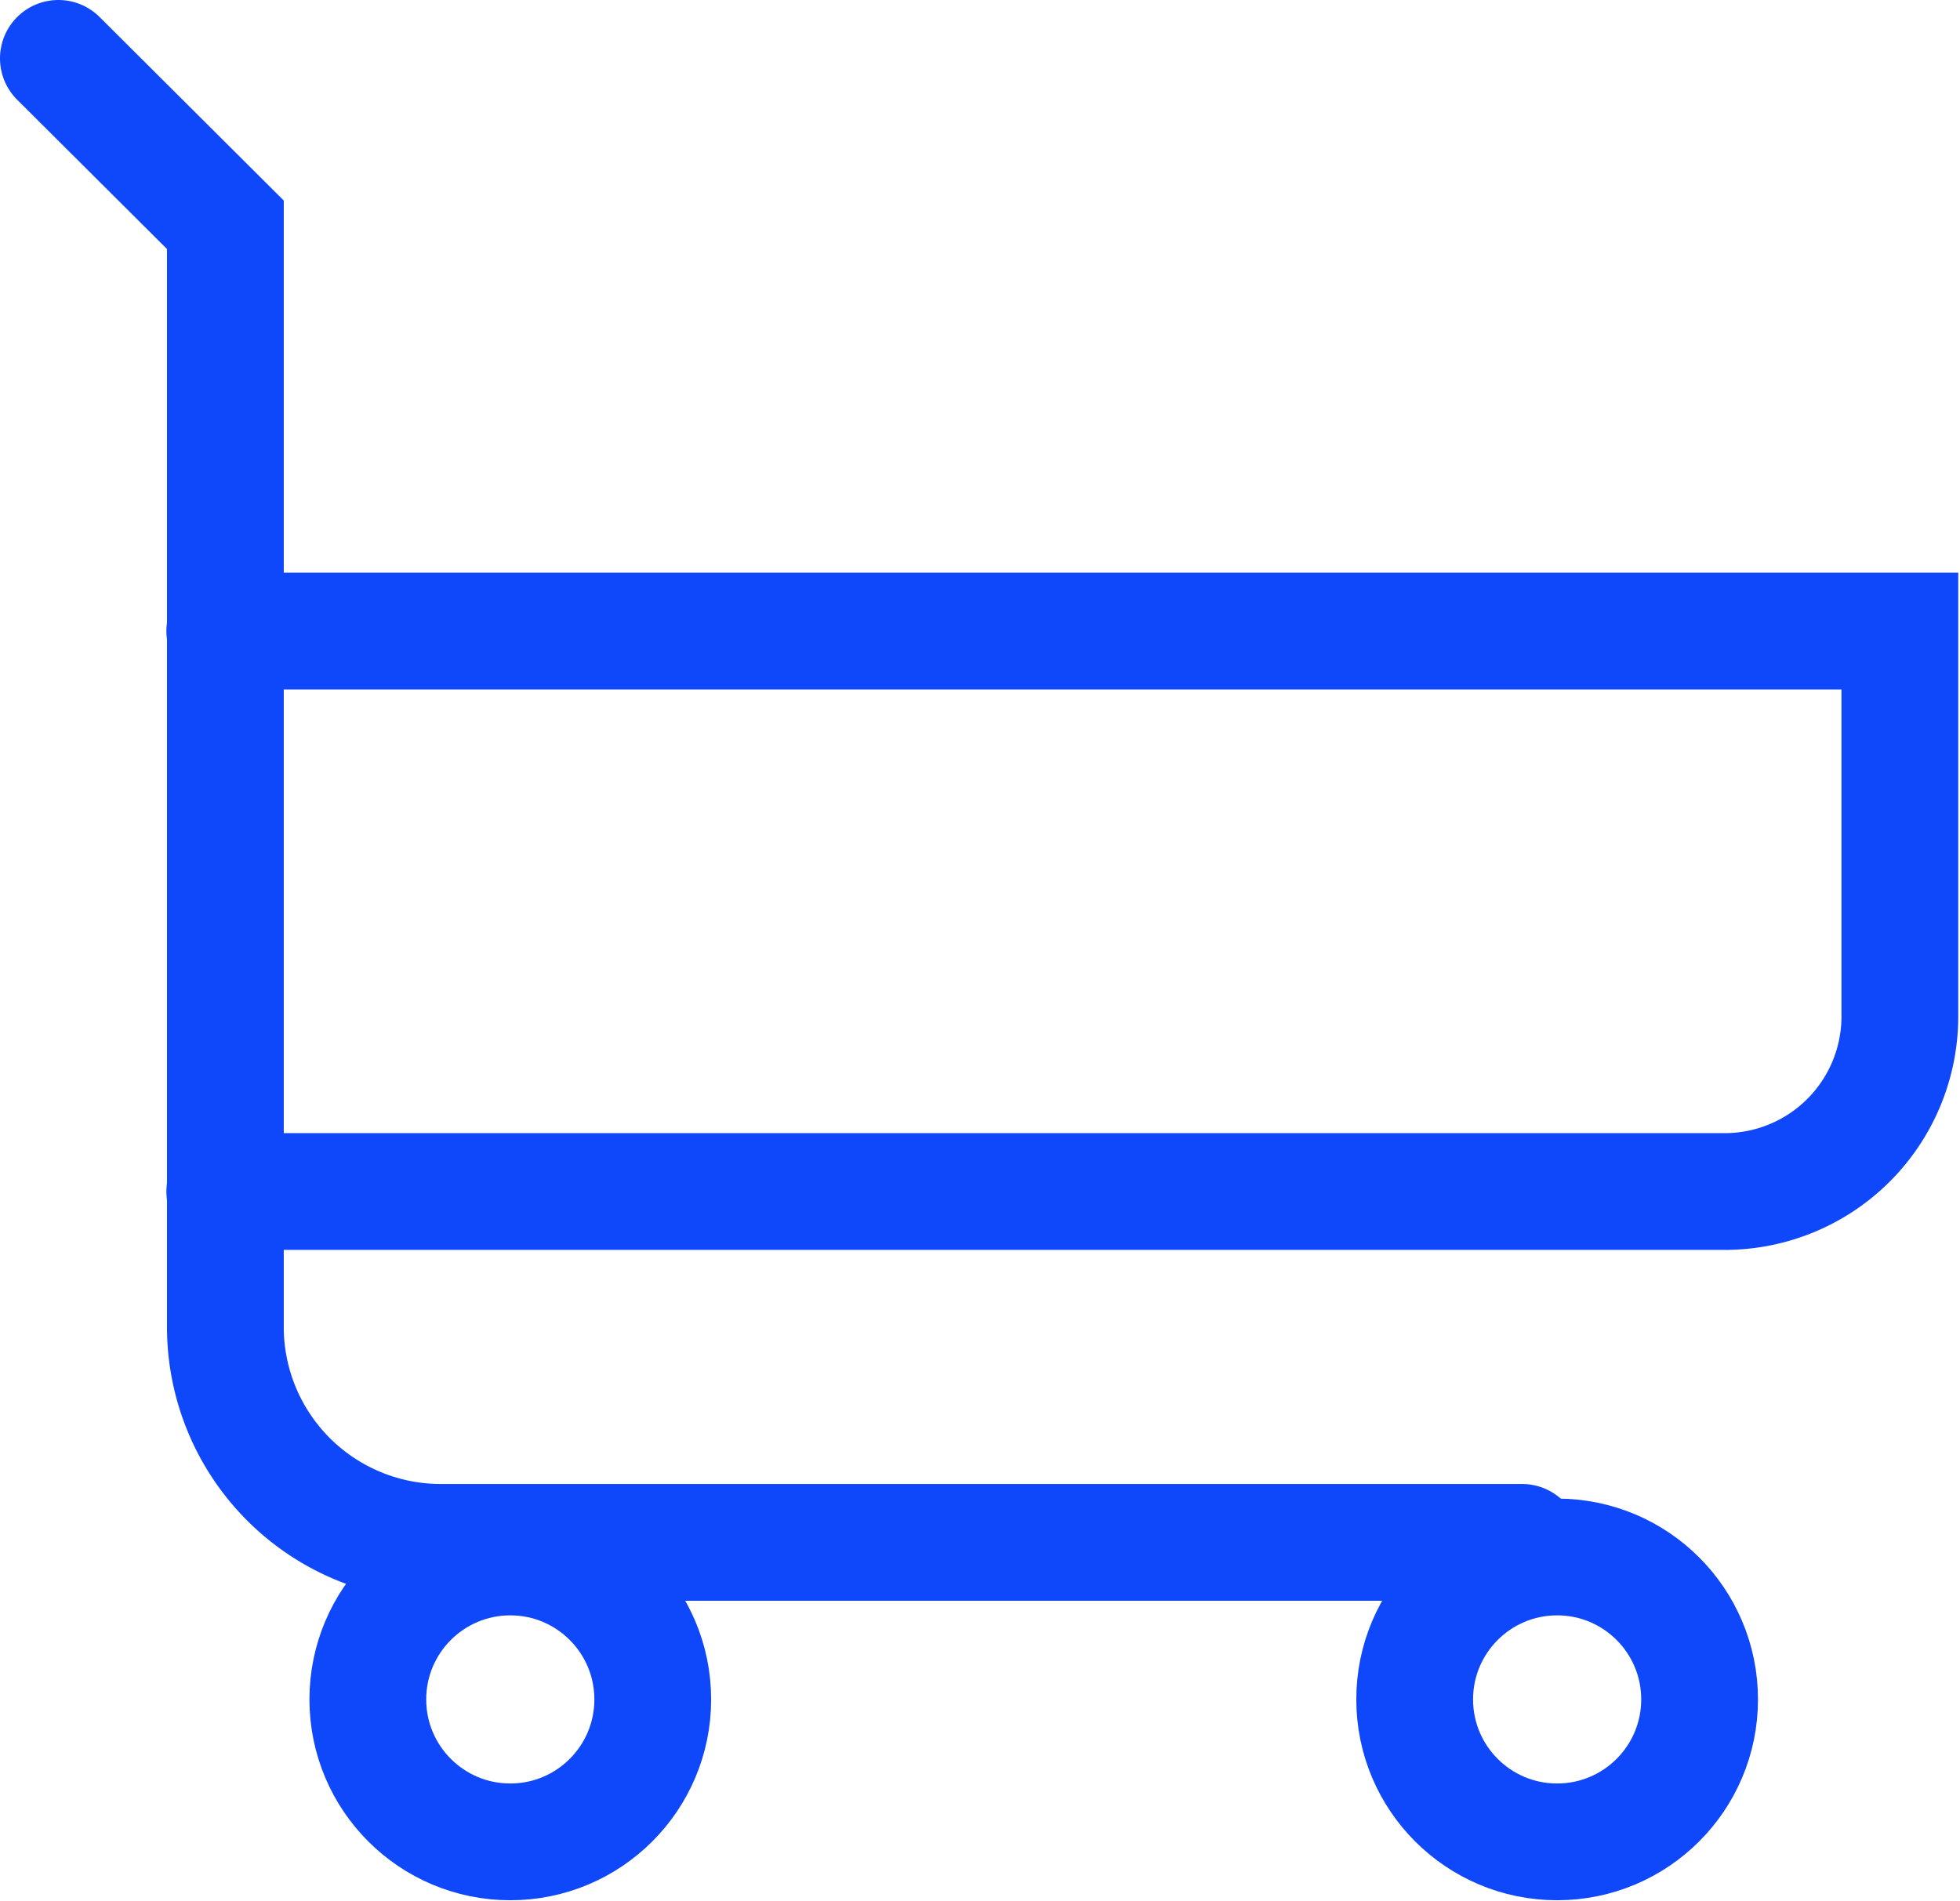
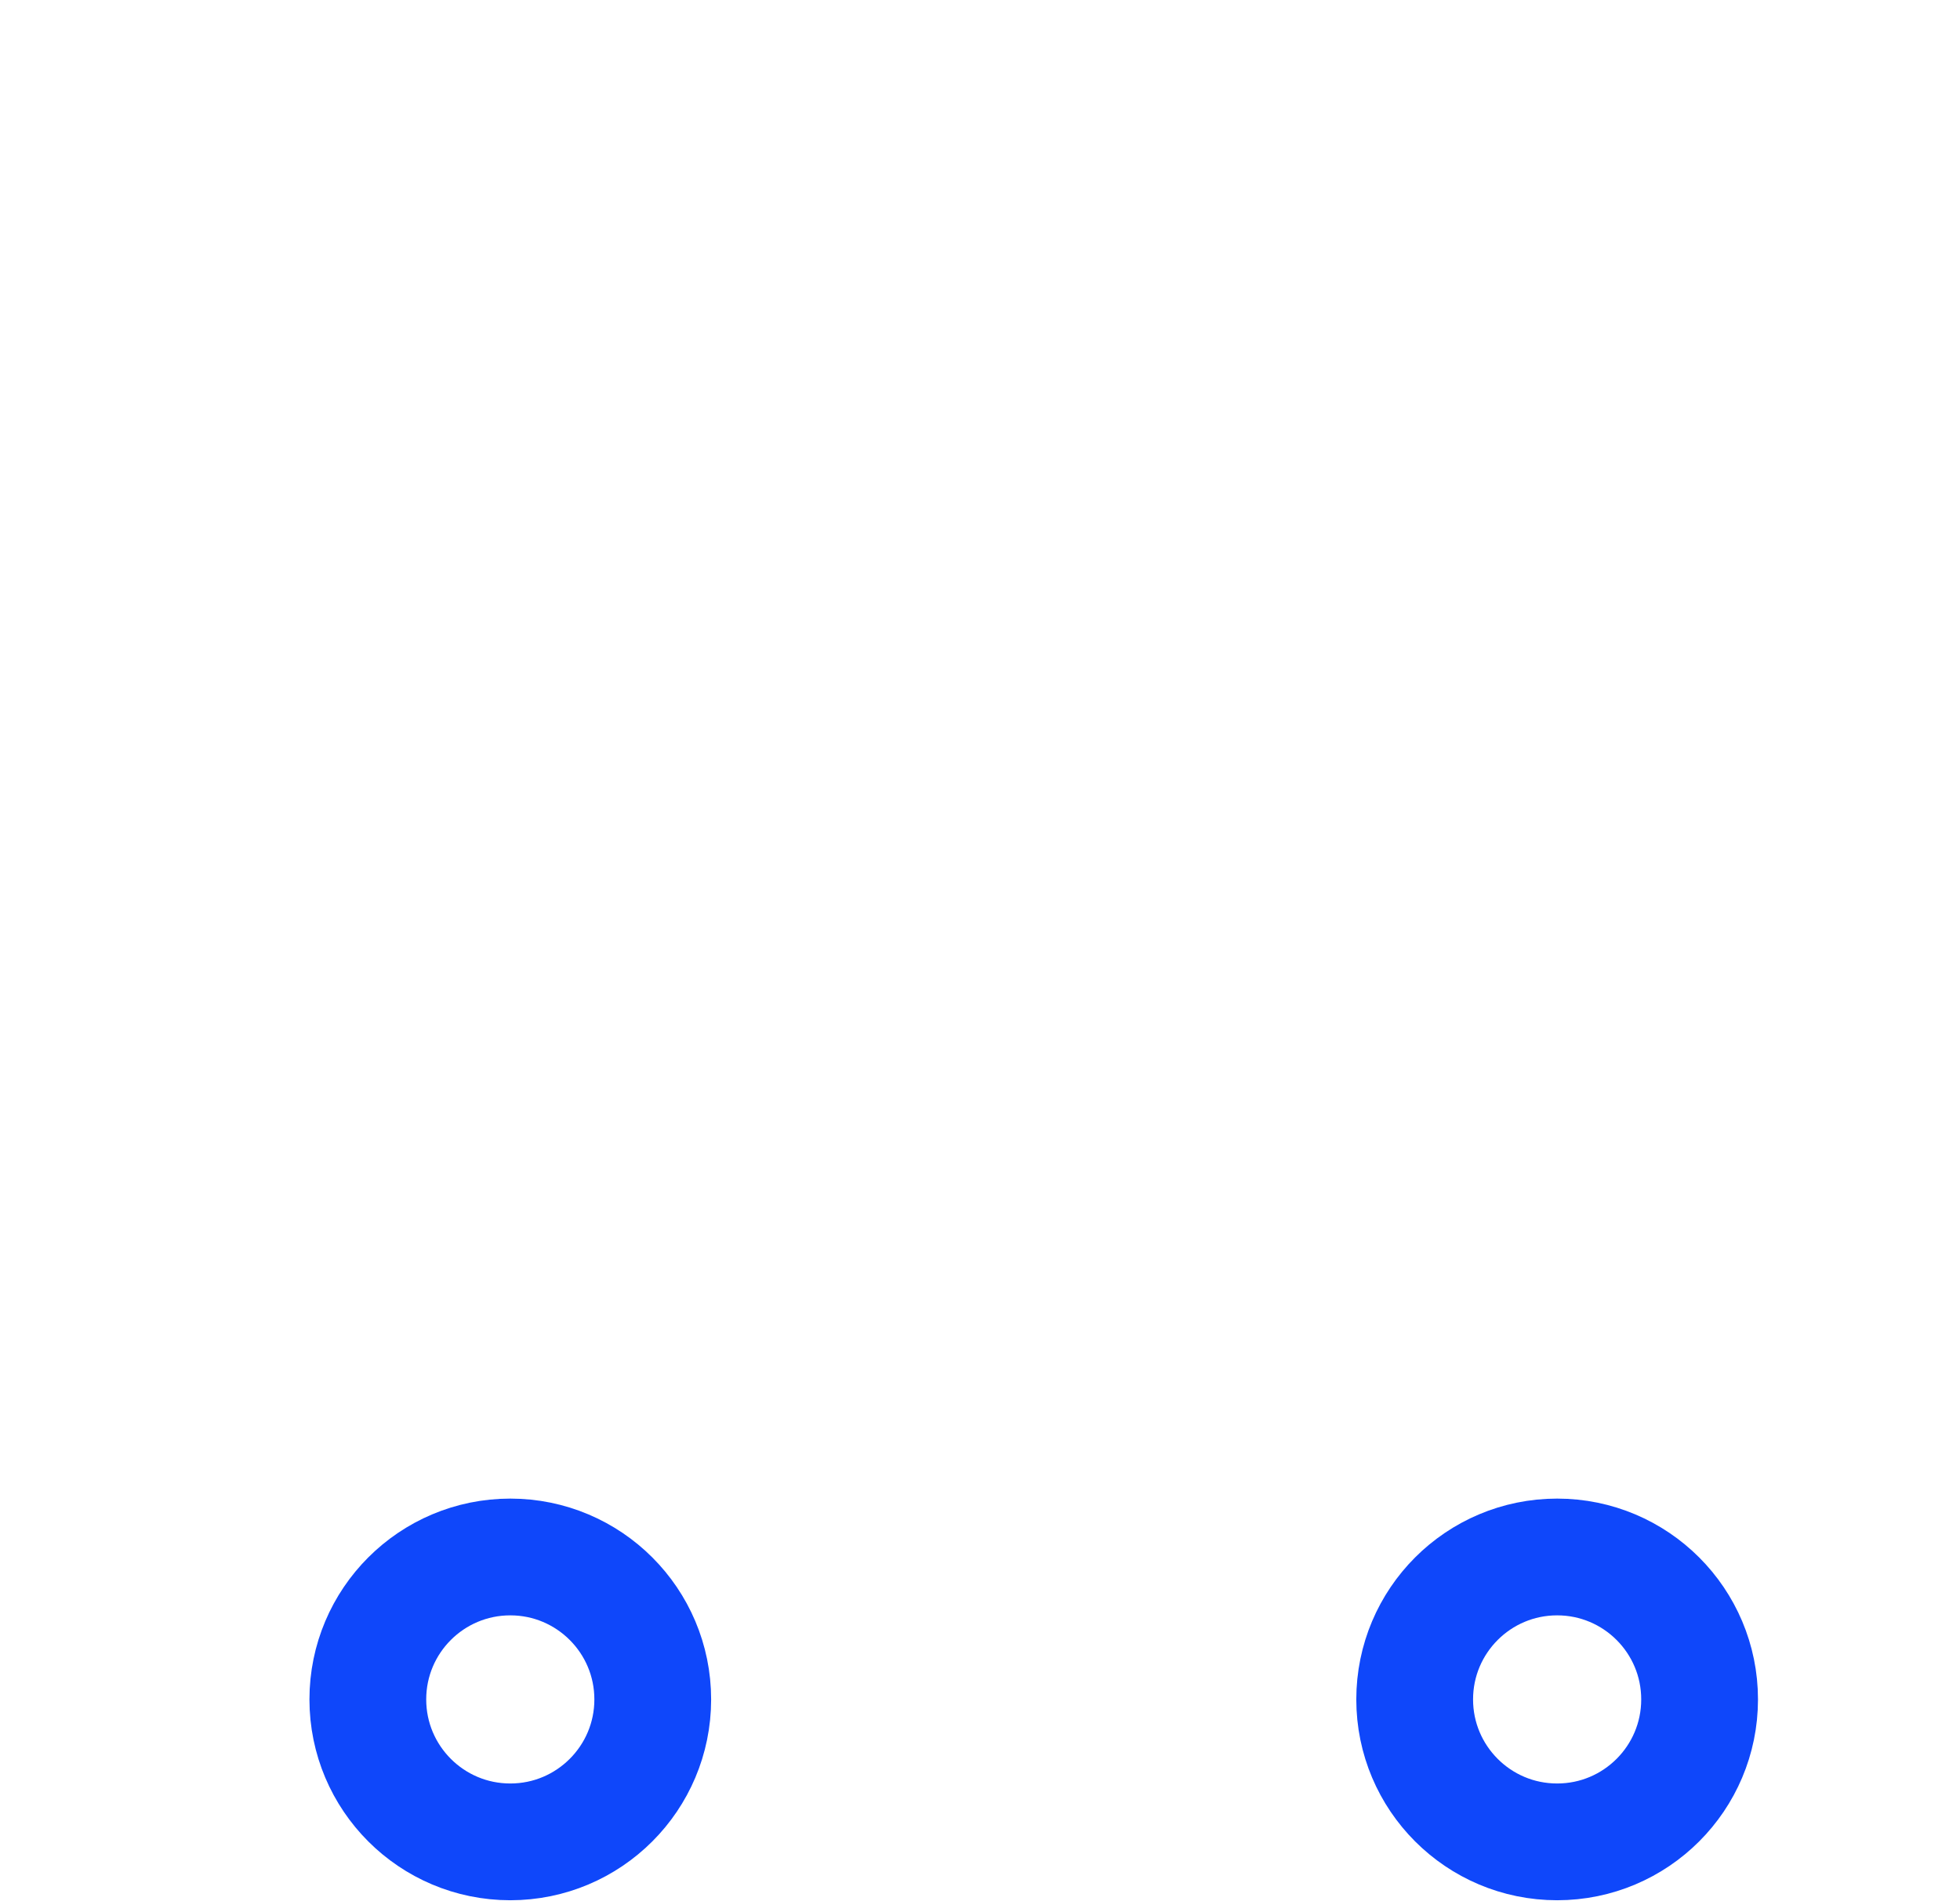
<svg xmlns="http://www.w3.org/2000/svg" viewBox="0 0 33.57 32.56">
  <defs>
    <style>.cls-1{fill:none;stroke:#0f47fa;stroke-linecap:round;stroke-miterlimit:10;stroke-width:2px;}</style>
  </defs>
  <title>cart-blue</title>
  <g id="Layer_2" data-name="Layer 2">
    <g id="Layer_1-2" data-name="Layer 1">
      <g id="Group_107" data-name="Group 107">
        <g id="Group_44" data-name="Group 44">
-           <path id="Path_47" data-name="Path 47" class="cls-1" d="M26.07,26.42H7.55a3.69,3.69,0,0,1-3.69-3.69h0V3.85L1,1" />
          <circle id="Ellipse_4" data-name="Ellipse 4" class="cls-1" cx="26.67" cy="29.11" r="2.44" />
          <circle id="Ellipse_5" data-name="Ellipse 5" class="cls-1" cx="8.74" cy="29.11" r="2.44" />
          <path id="Path_48" data-name="Path 48" class="cls-1" d="M6.3,9.56" />
-           <path id="Path_49" data-name="Path 49" class="cls-1" d="M3.85,20.41H29.54a3,3,0,0,0,3-3v-6.6H3.85" />
        </g>
      </g>
    </g>
  </g>
</svg>